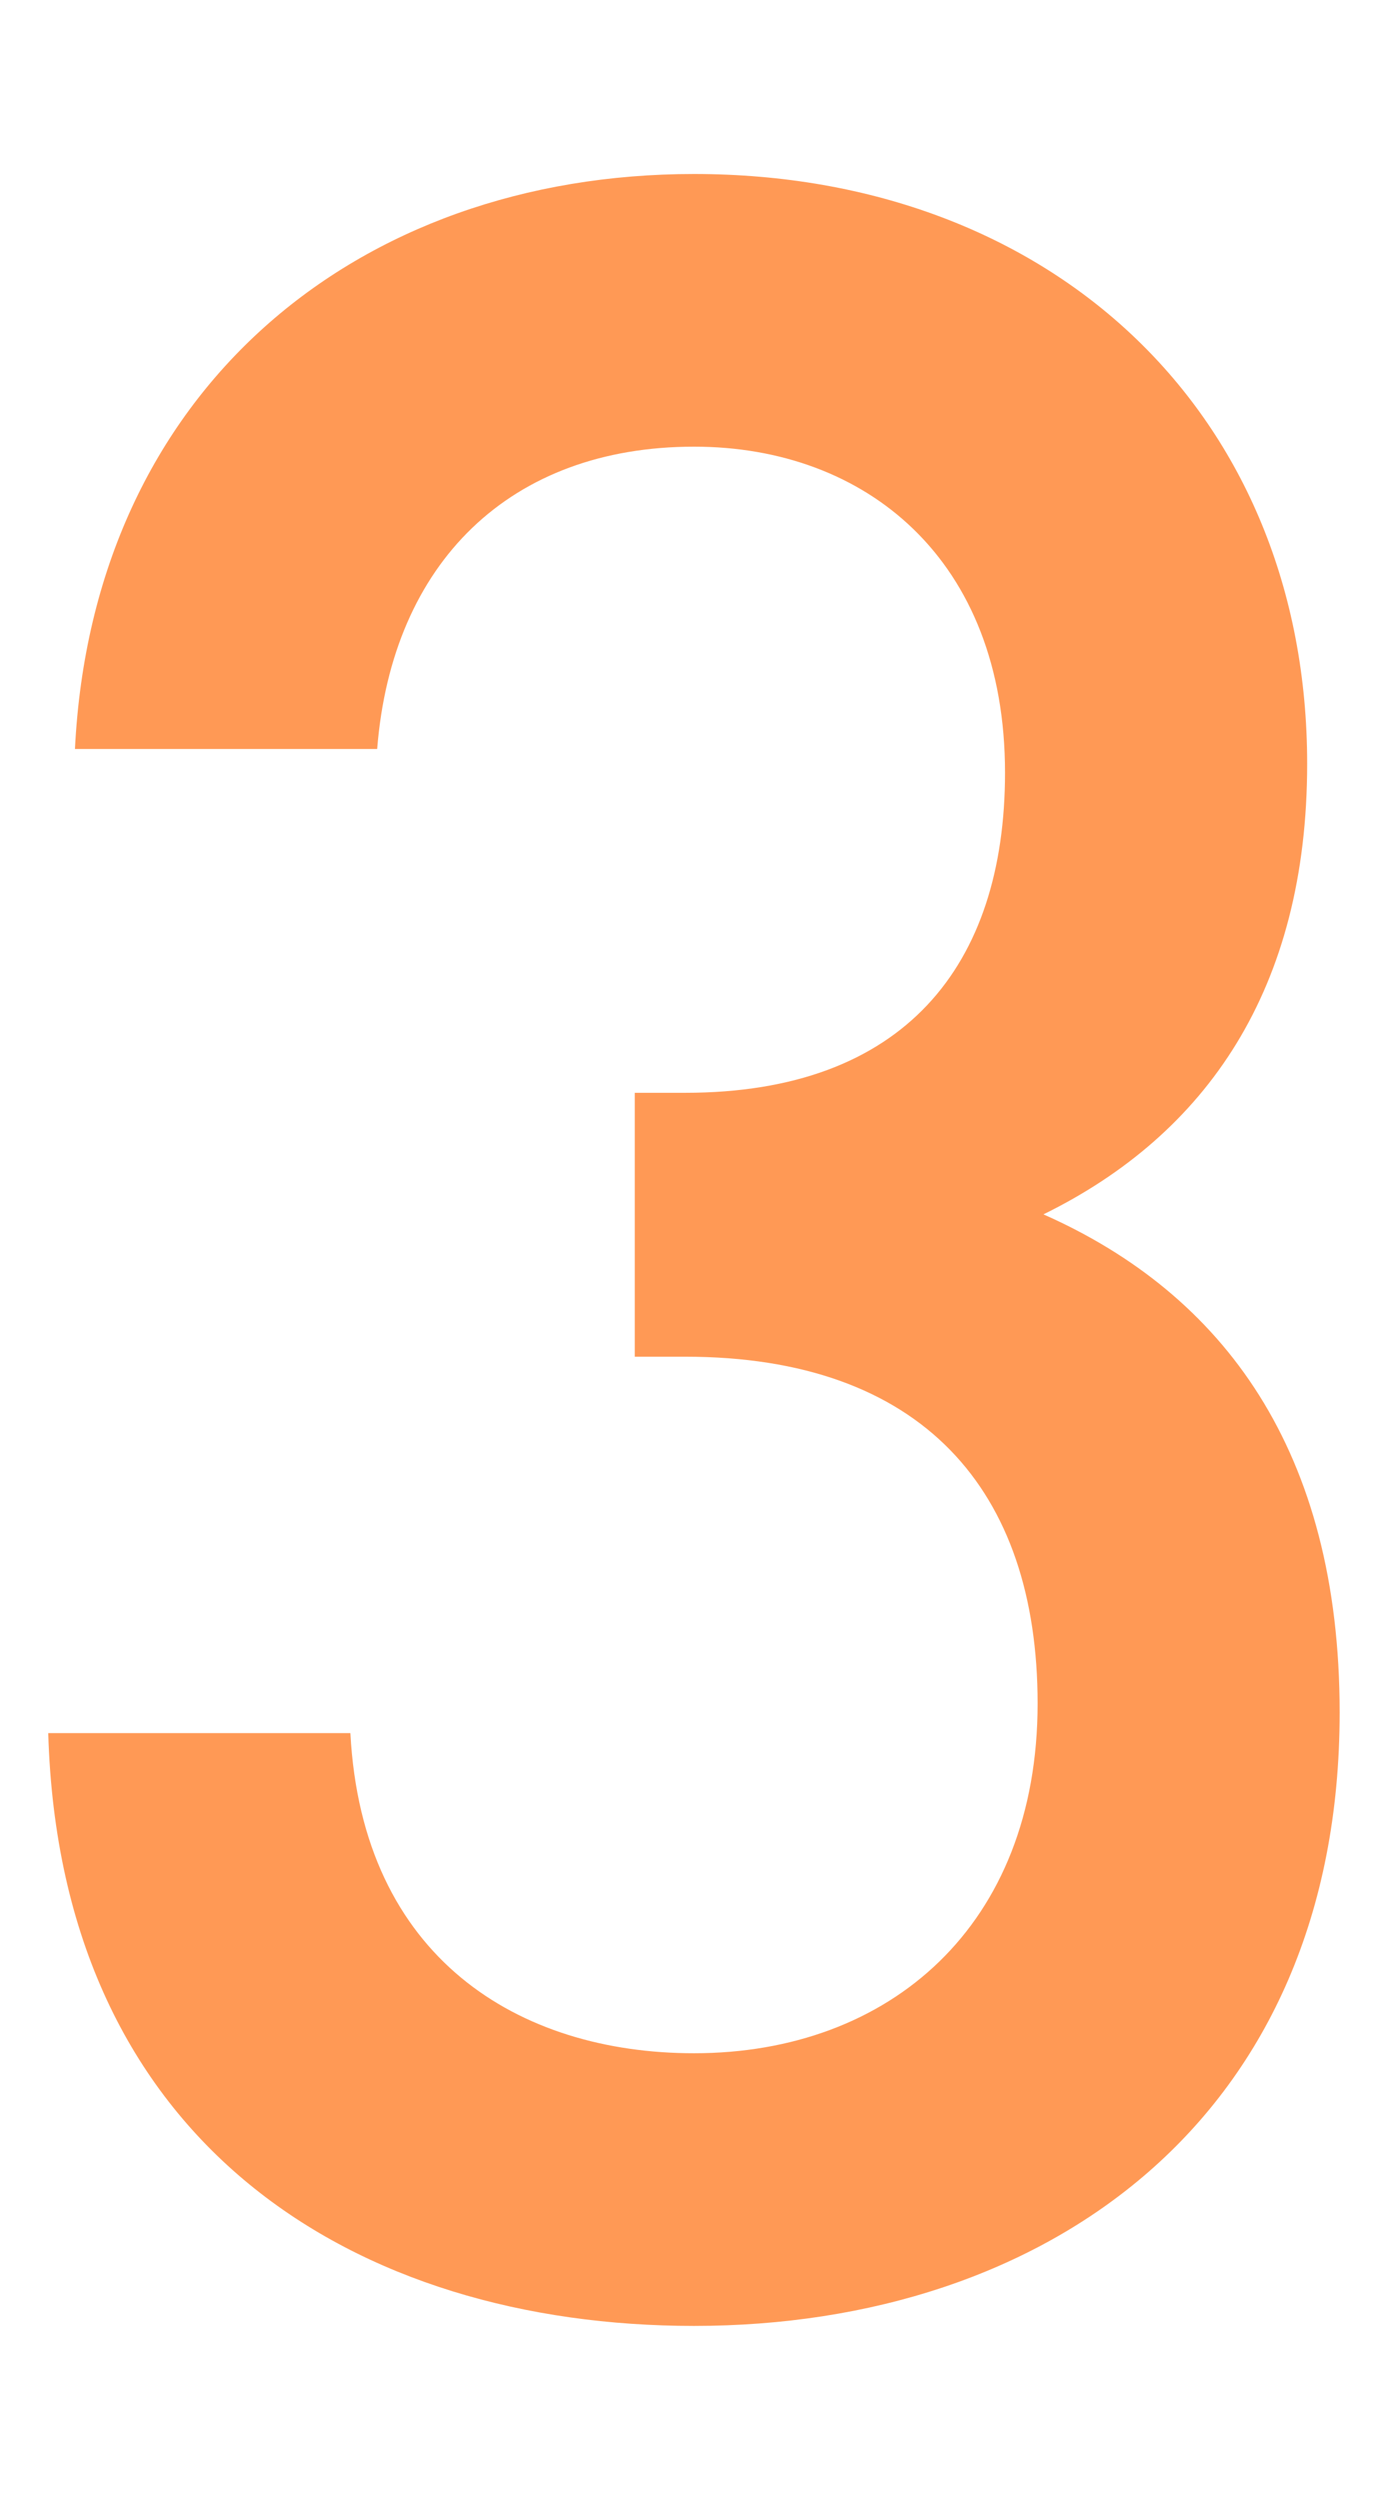
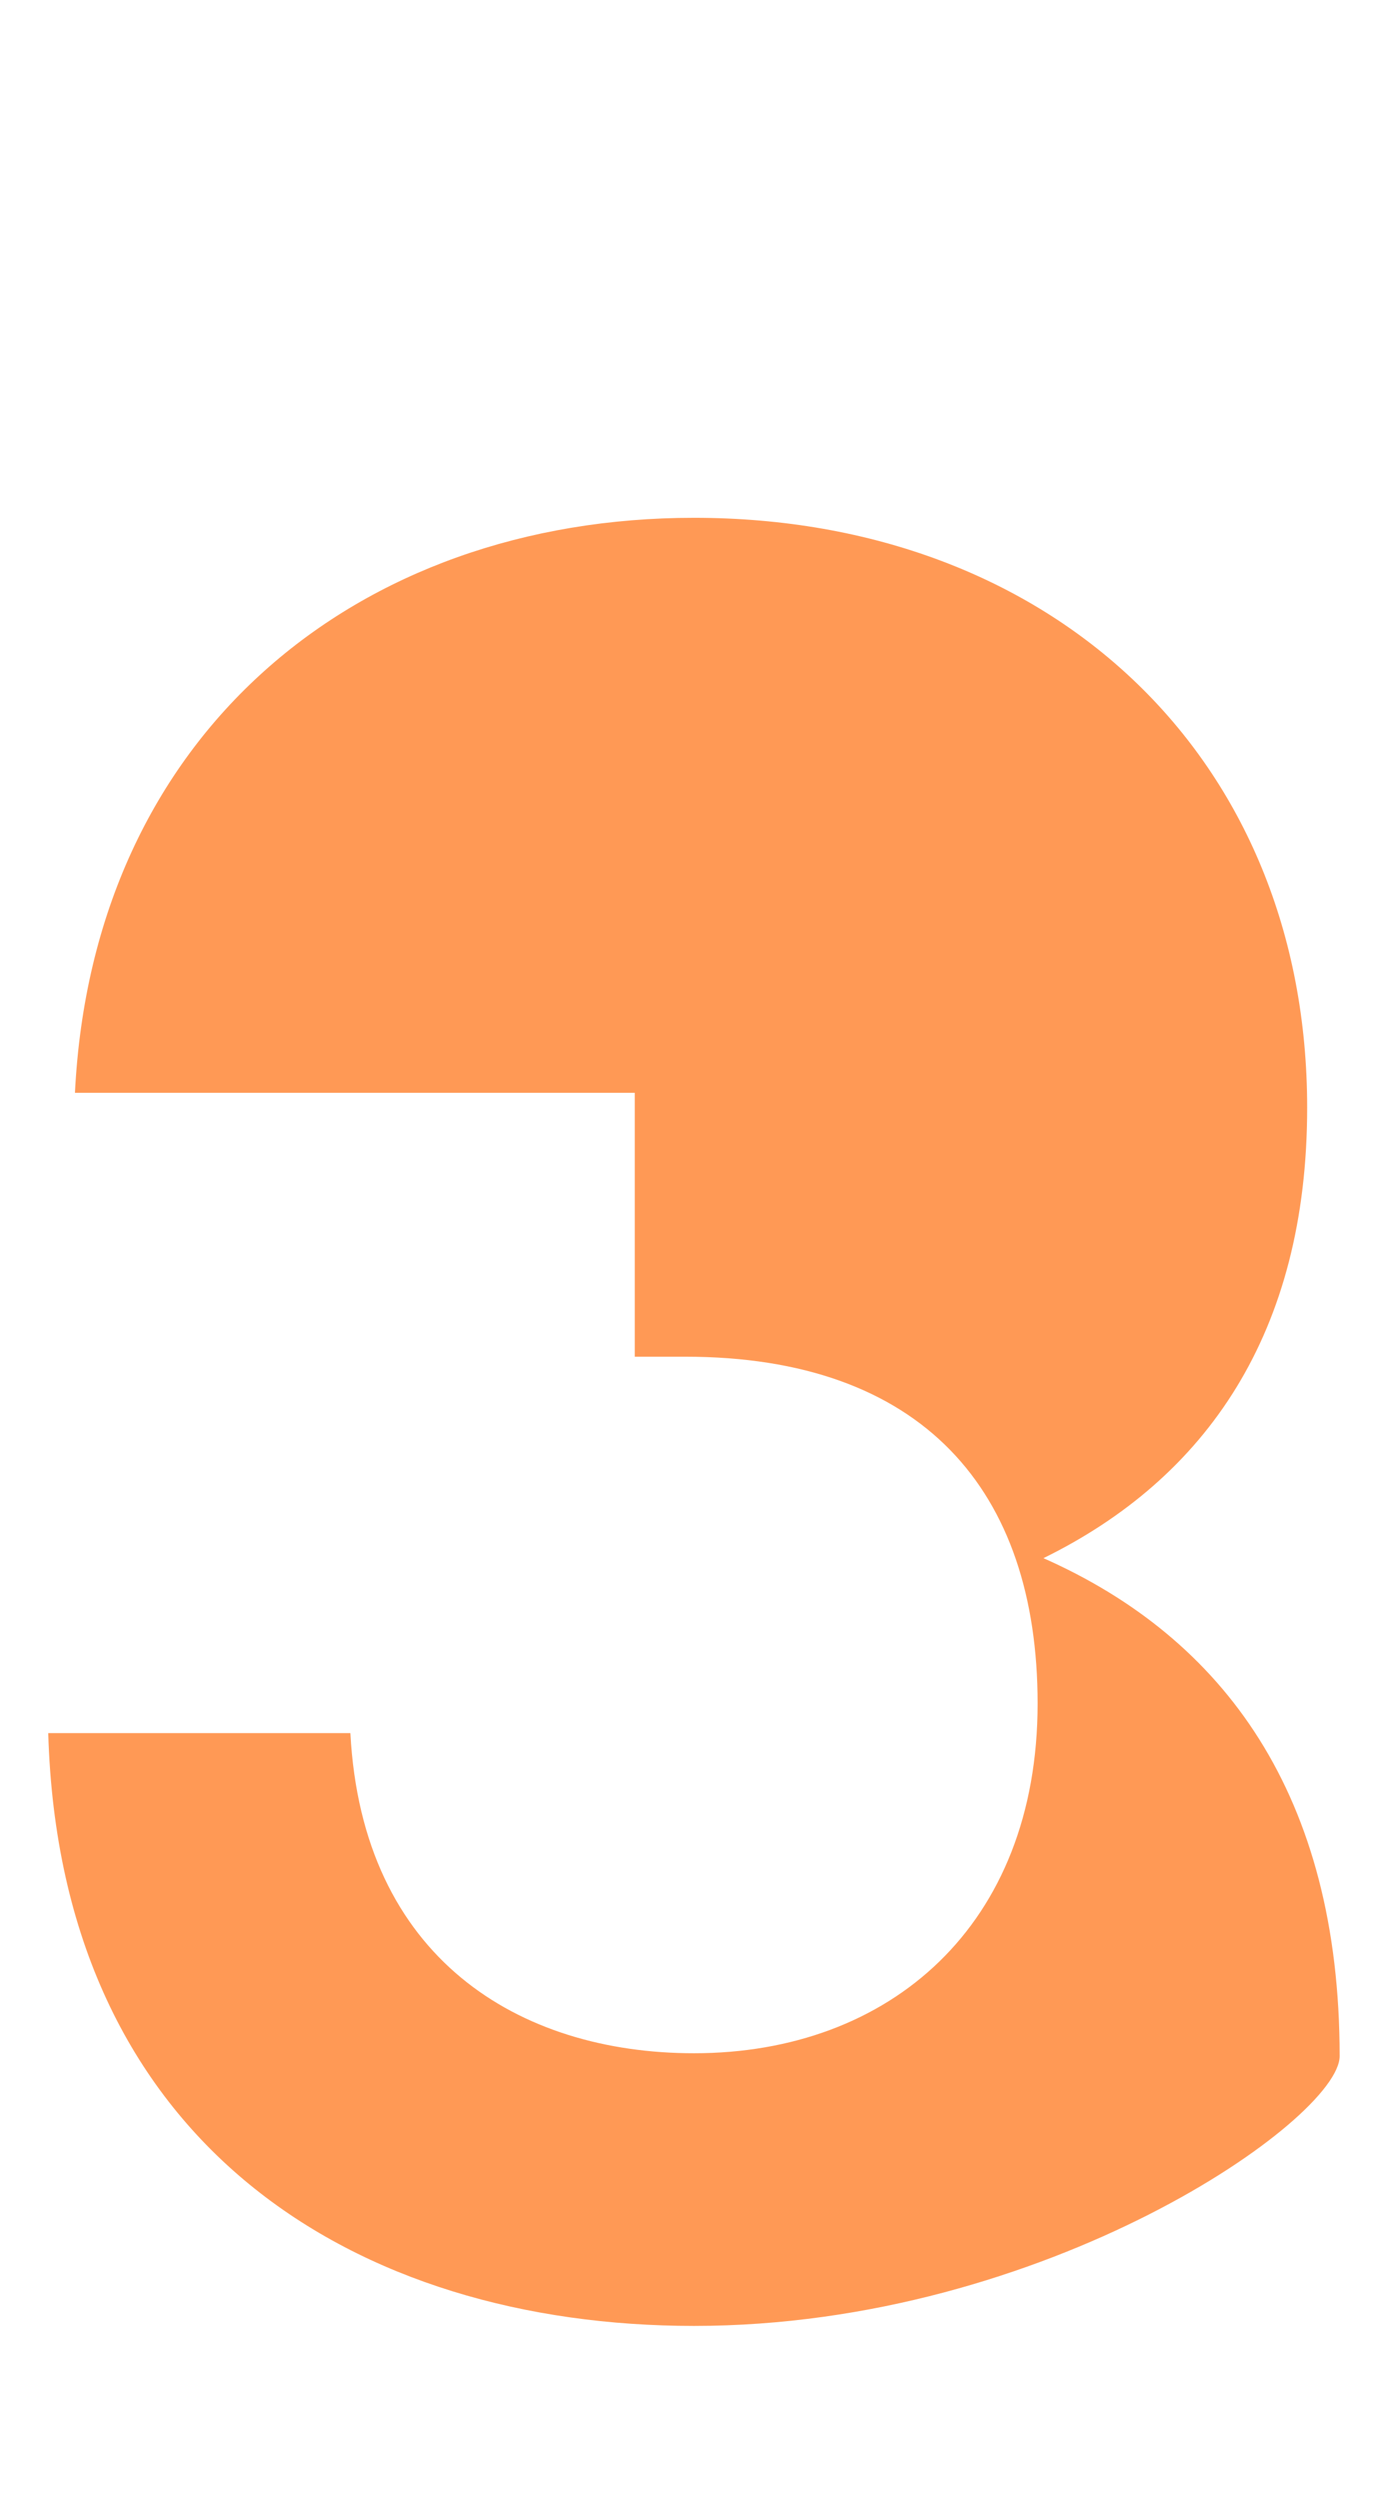
<svg xmlns="http://www.w3.org/2000/svg" id="レイヤー_1" data-name="レイヤー 1" viewBox="0 0 50 90">
  <defs>
    <style>.cls-1{fill:#f95;}</style>
  </defs>
  <title>s29</title>
-   <path class="cls-1" d="M25,83.733c-12.164,0-22.835-6.509-23.262-21.341H12.622C13.049,70.5,18.7,73.917,25,73.917c7.043,0,12.378-4.588,12.378-12.591,0-7.683-4.162-12.485-12.7-12.485H22.866v-9.5H24.68c7.9,0,11.524-4.588,11.524-11.524,0-7.683-5.015-11.737-11.2-11.737-6.616,0-10.884,4.161-11.417,10.884H2.7c0.64-12.911,10.137-20.7,22.3-20.7,12.911,0,22.088,8.643,22.088,21.233,0,8.11-3.628,13.339-9.5,16.22,6.509,2.881,10.67,8.536,10.67,17.926C48.262,76.265,37.7,83.733,25,83.733Z" />
+   <path class="cls-1" d="M25,83.733c-12.164,0-22.835-6.509-23.262-21.341H12.622C13.049,70.5,18.7,73.917,25,73.917c7.043,0,12.378-4.588,12.378-12.591,0-7.683-4.162-12.485-12.7-12.485H22.866v-9.5H24.68H2.7c0.64-12.911,10.137-20.7,22.3-20.7,12.911,0,22.088,8.643,22.088,21.233,0,8.11-3.628,13.339-9.5,16.22,6.509,2.881,10.67,8.536,10.67,17.926C48.262,76.265,37.7,83.733,25,83.733Z" />
</svg>